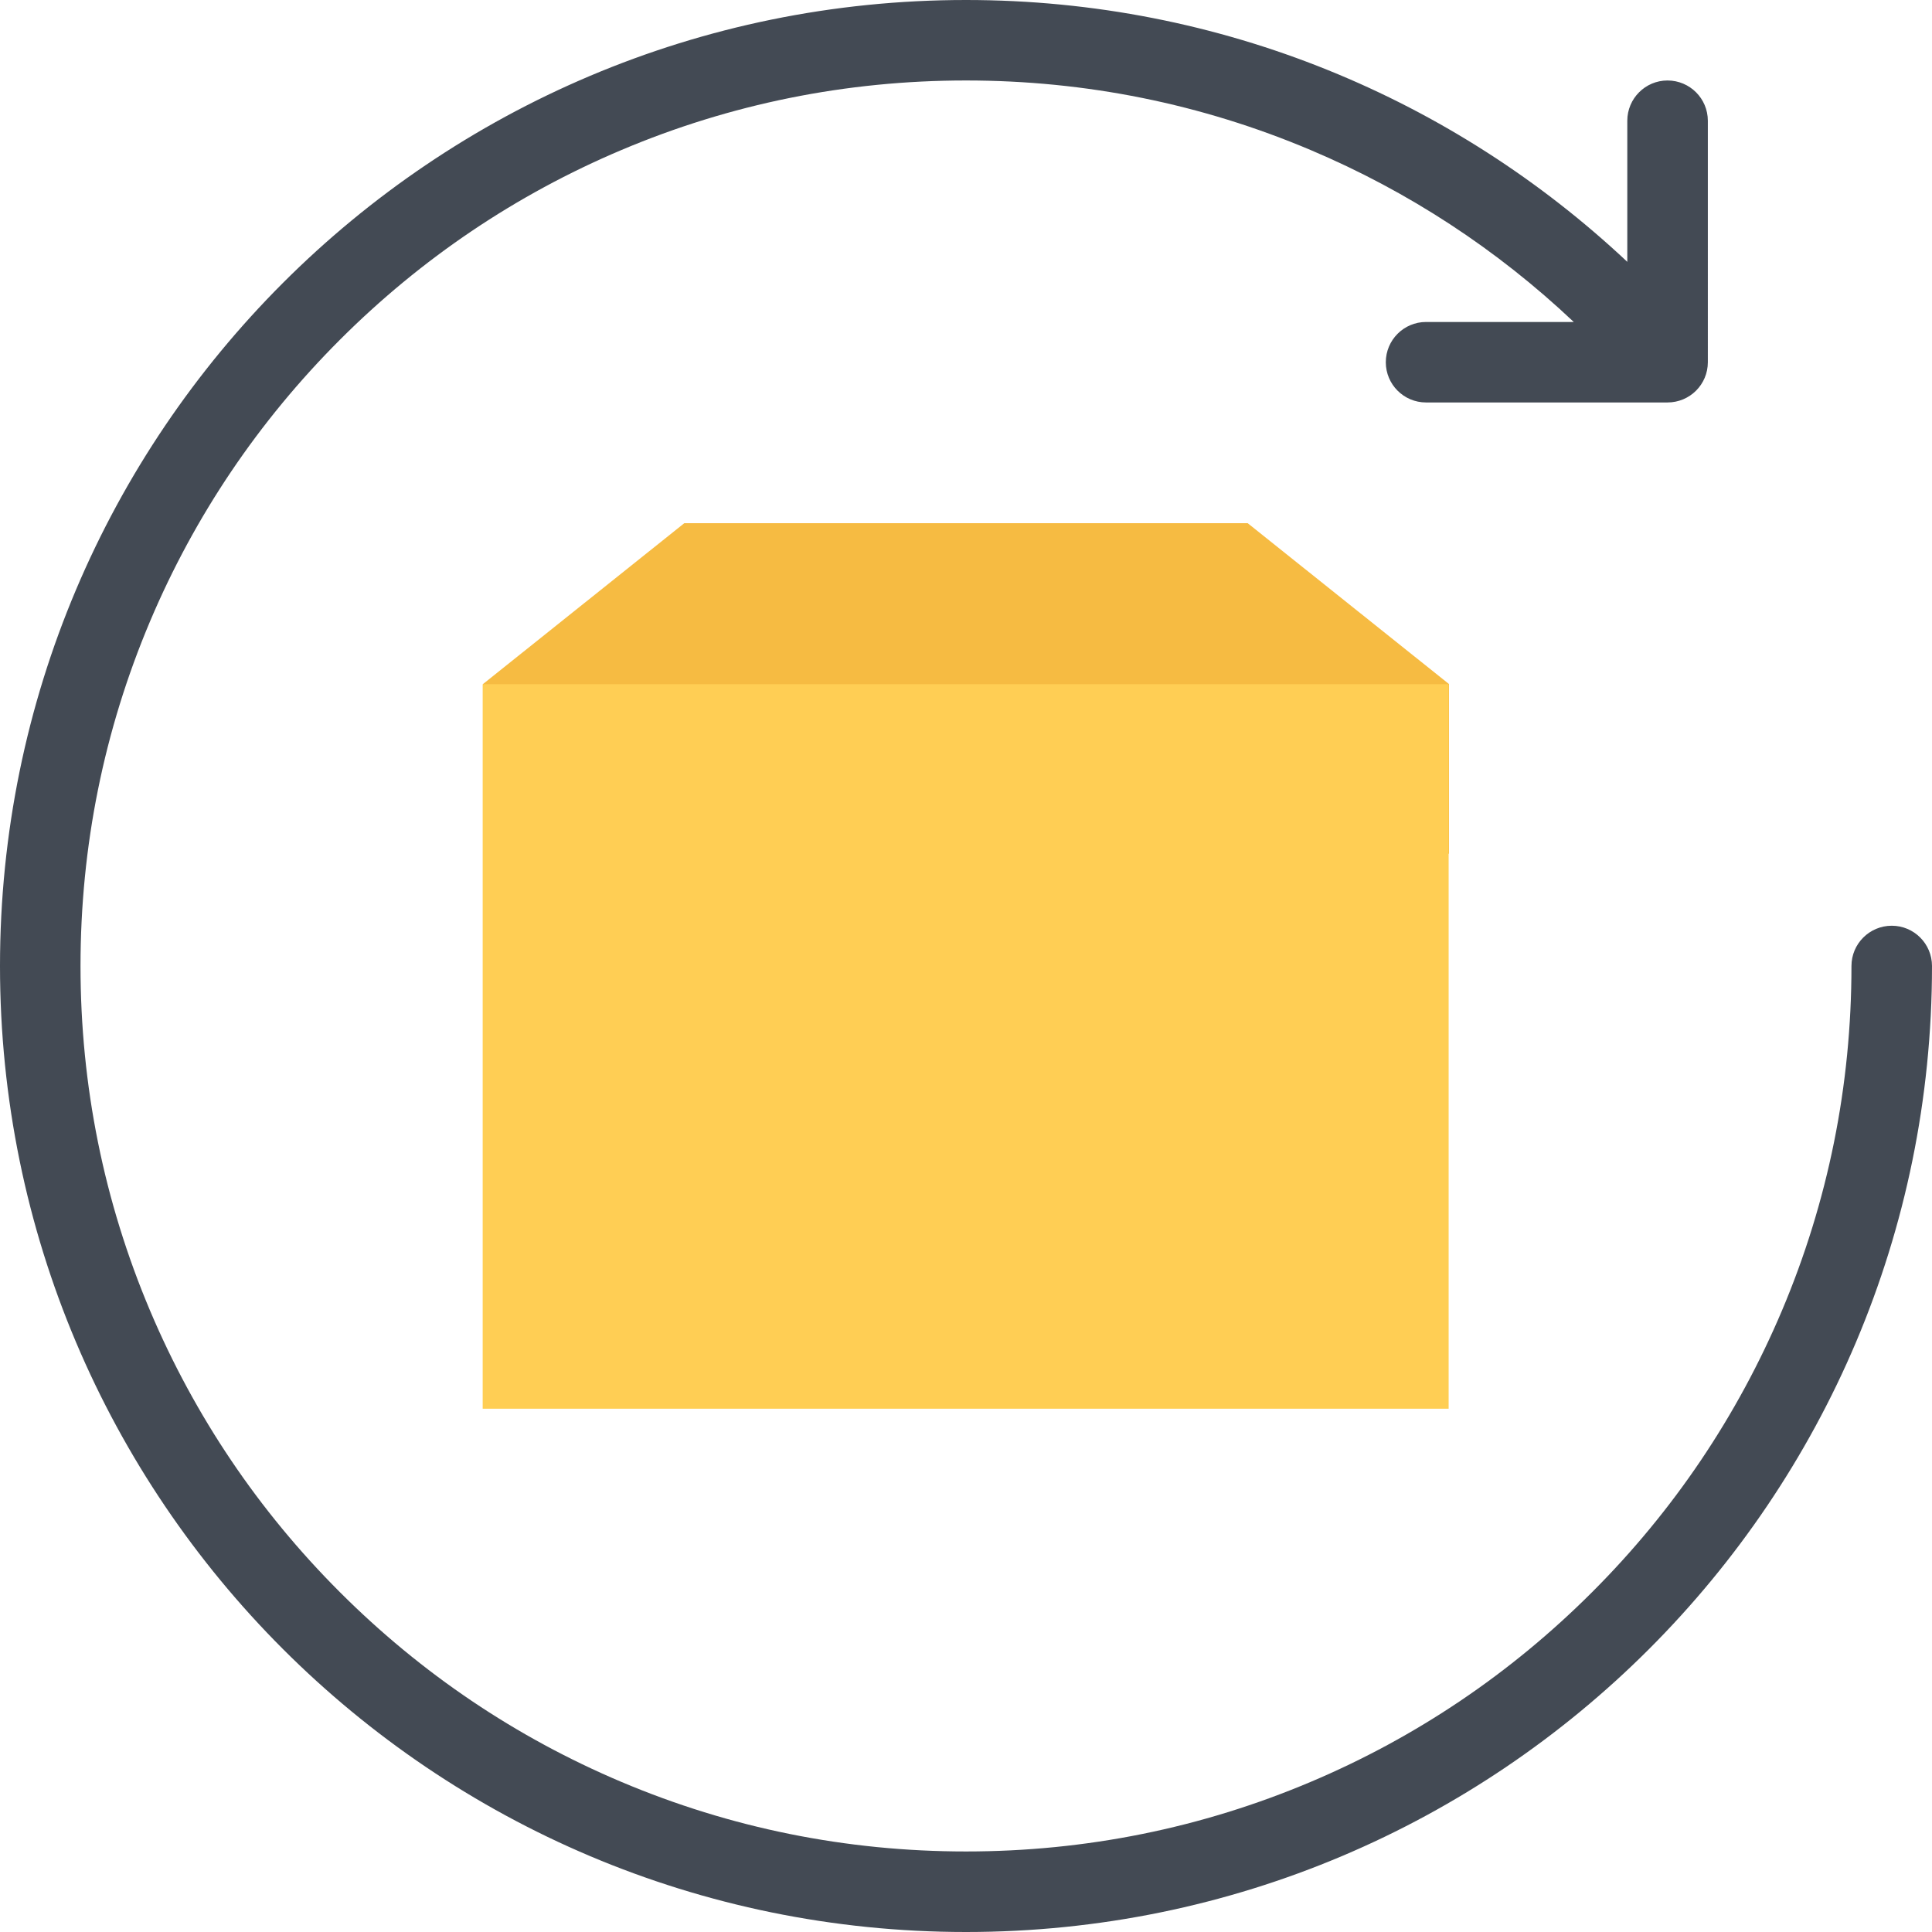
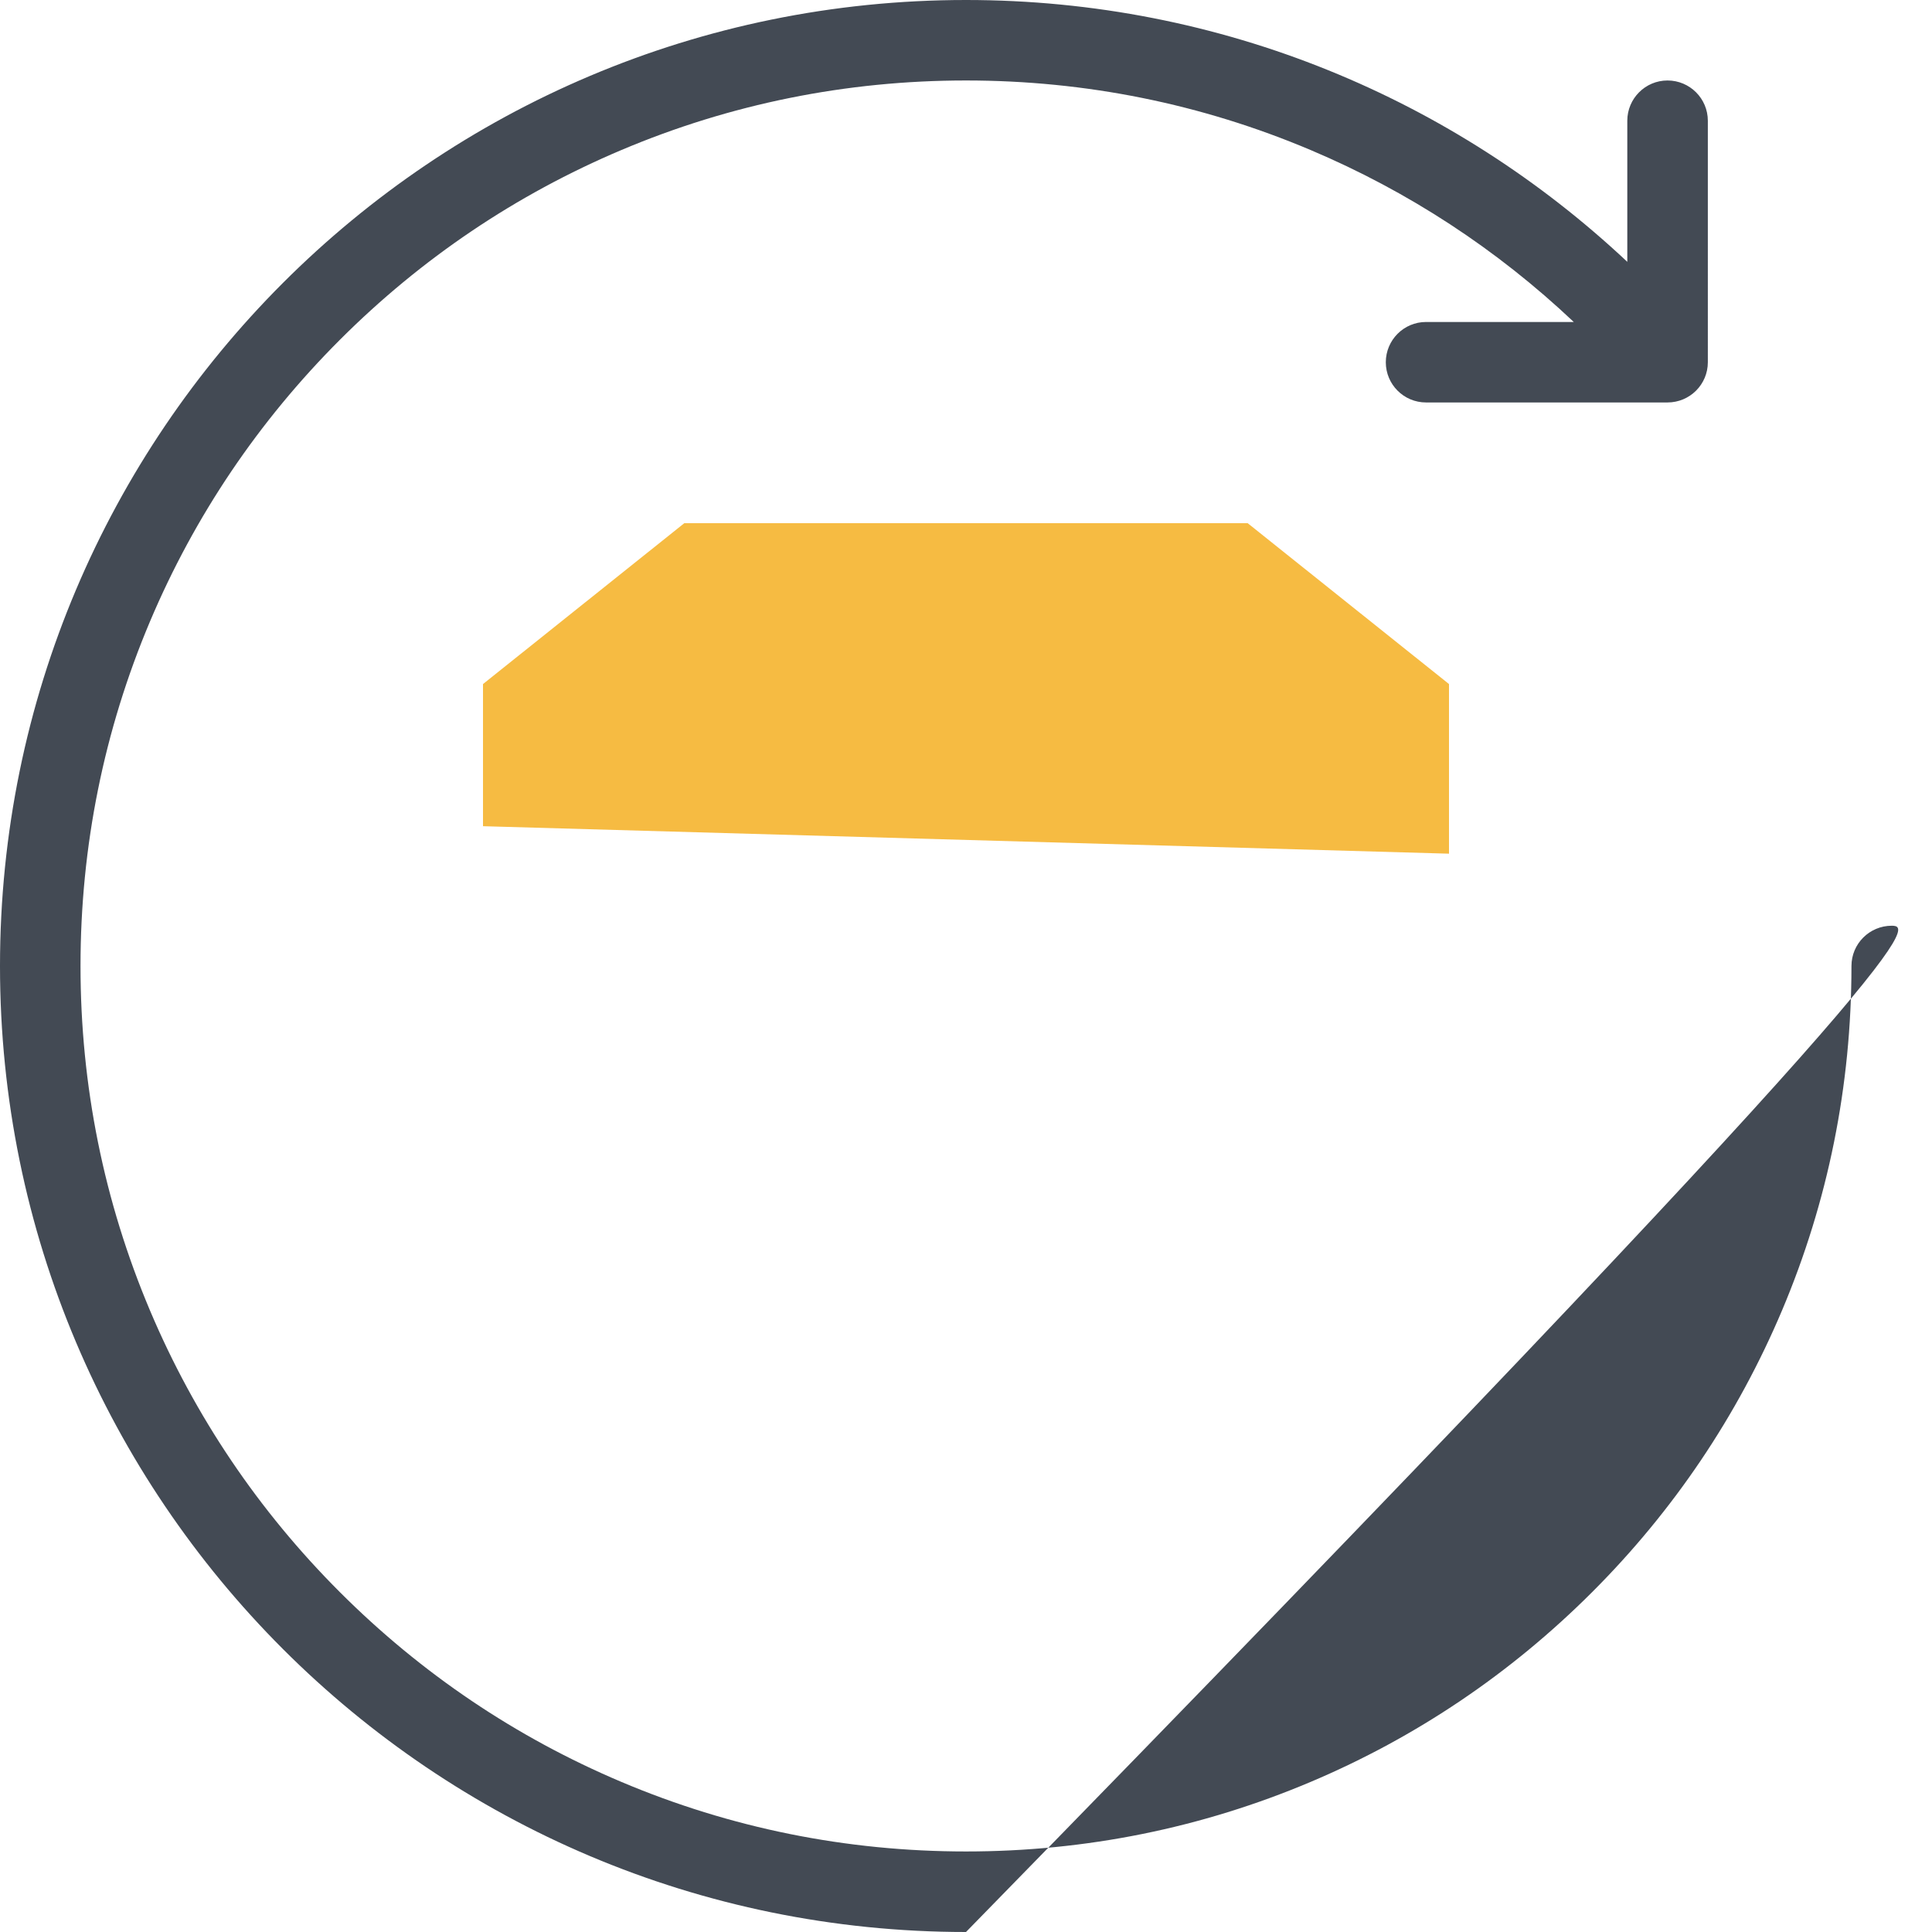
<svg xmlns="http://www.w3.org/2000/svg" version="1.1" id="Layer_1" viewBox="0 0 511.984 511.984" xml:space="preserve">
  <polygon style="fill:#F6BB42;" points="330.645,138.651 181.33,138.651 127.996,181.275 127.996,218.946 383.988,226.227   383.988,181.275 " />
-   <rect x="127.912" y="181.322" style="fill:#FFCE54;" width="255.98" height="191.99" />
-   <path style="fill:#434A54;" d="M501.329,245.32c-5.906,0-10.688,4.781-10.688,10.672c0,31.687-6.188,62.404-18.422,91.325  c-11.828,27.937-28.733,53.046-50.295,74.592c-21.562,21.562-46.655,38.483-74.592,50.296  c-28.921,12.233-59.654,18.437-91.341,18.437s-62.42-6.203-91.333-18.437c-27.938-11.812-53.038-28.734-74.6-50.296  c-21.555-21.546-38.476-46.655-50.296-74.592c-12.224-28.921-18.427-59.638-18.427-91.325s6.203-62.42,18.429-91.341  c11.82-27.937,28.741-53.03,50.296-74.592c21.562-21.562,46.662-38.483,74.6-50.296c28.912-12.233,59.645-18.436,91.332-18.436  s62.42,6.203,91.341,18.437c25.843,10.938,49.279,26.25,69.717,45.562h-39.155c-5.875,0-10.655,4.781-10.655,10.672  s4.78,10.655,10.655,10.655h63.997c5.906,0,10.688-4.765,10.688-10.655V31.999c0-5.891-4.781-10.672-10.688-10.672  c-5.874,0-10.655,4.781-10.655,10.672v37.39C385.426,26.358,323.802,0,255.992,0C114.613,0,0,114.605,0,255.992  c0,141.371,114.613,255.992,255.992,255.992c141.37,0,255.992-114.621,255.992-255.992  C511.984,250.101,507.203,245.32,501.329,245.32z" />
+   <path style="fill:#434A54;" d="M501.329,245.32c-5.906,0-10.688,4.781-10.688,10.672c0,31.687-6.188,62.404-18.422,91.325  c-11.828,27.937-28.733,53.046-50.295,74.592c-21.562,21.562-46.655,38.483-74.592,50.296  c-28.921,12.233-59.654,18.437-91.341,18.437s-62.42-6.203-91.333-18.437c-27.938-11.812-53.038-28.734-74.6-50.296  c-21.555-21.546-38.476-46.655-50.296-74.592c-12.224-28.921-18.427-59.638-18.427-91.325s6.203-62.42,18.429-91.341  c11.82-27.937,28.741-53.03,50.296-74.592c21.562-21.562,46.662-38.483,74.6-50.296c28.912-12.233,59.645-18.436,91.332-18.436  s62.42,6.203,91.341,18.437c25.843,10.938,49.279,26.25,69.717,45.562h-39.155c-5.875,0-10.655,4.781-10.655,10.672  s4.78,10.655,10.655,10.655h63.997c5.906,0,10.688-4.765,10.688-10.655V31.999c0-5.891-4.781-10.672-10.688-10.672  c-5.874,0-10.655,4.781-10.655,10.672v37.39C385.426,26.358,323.802,0,255.992,0C114.613,0,0,114.605,0,255.992  c0,141.371,114.613,255.992,255.992,255.992C511.984,250.101,507.203,245.32,501.329,245.32z" />
</svg>